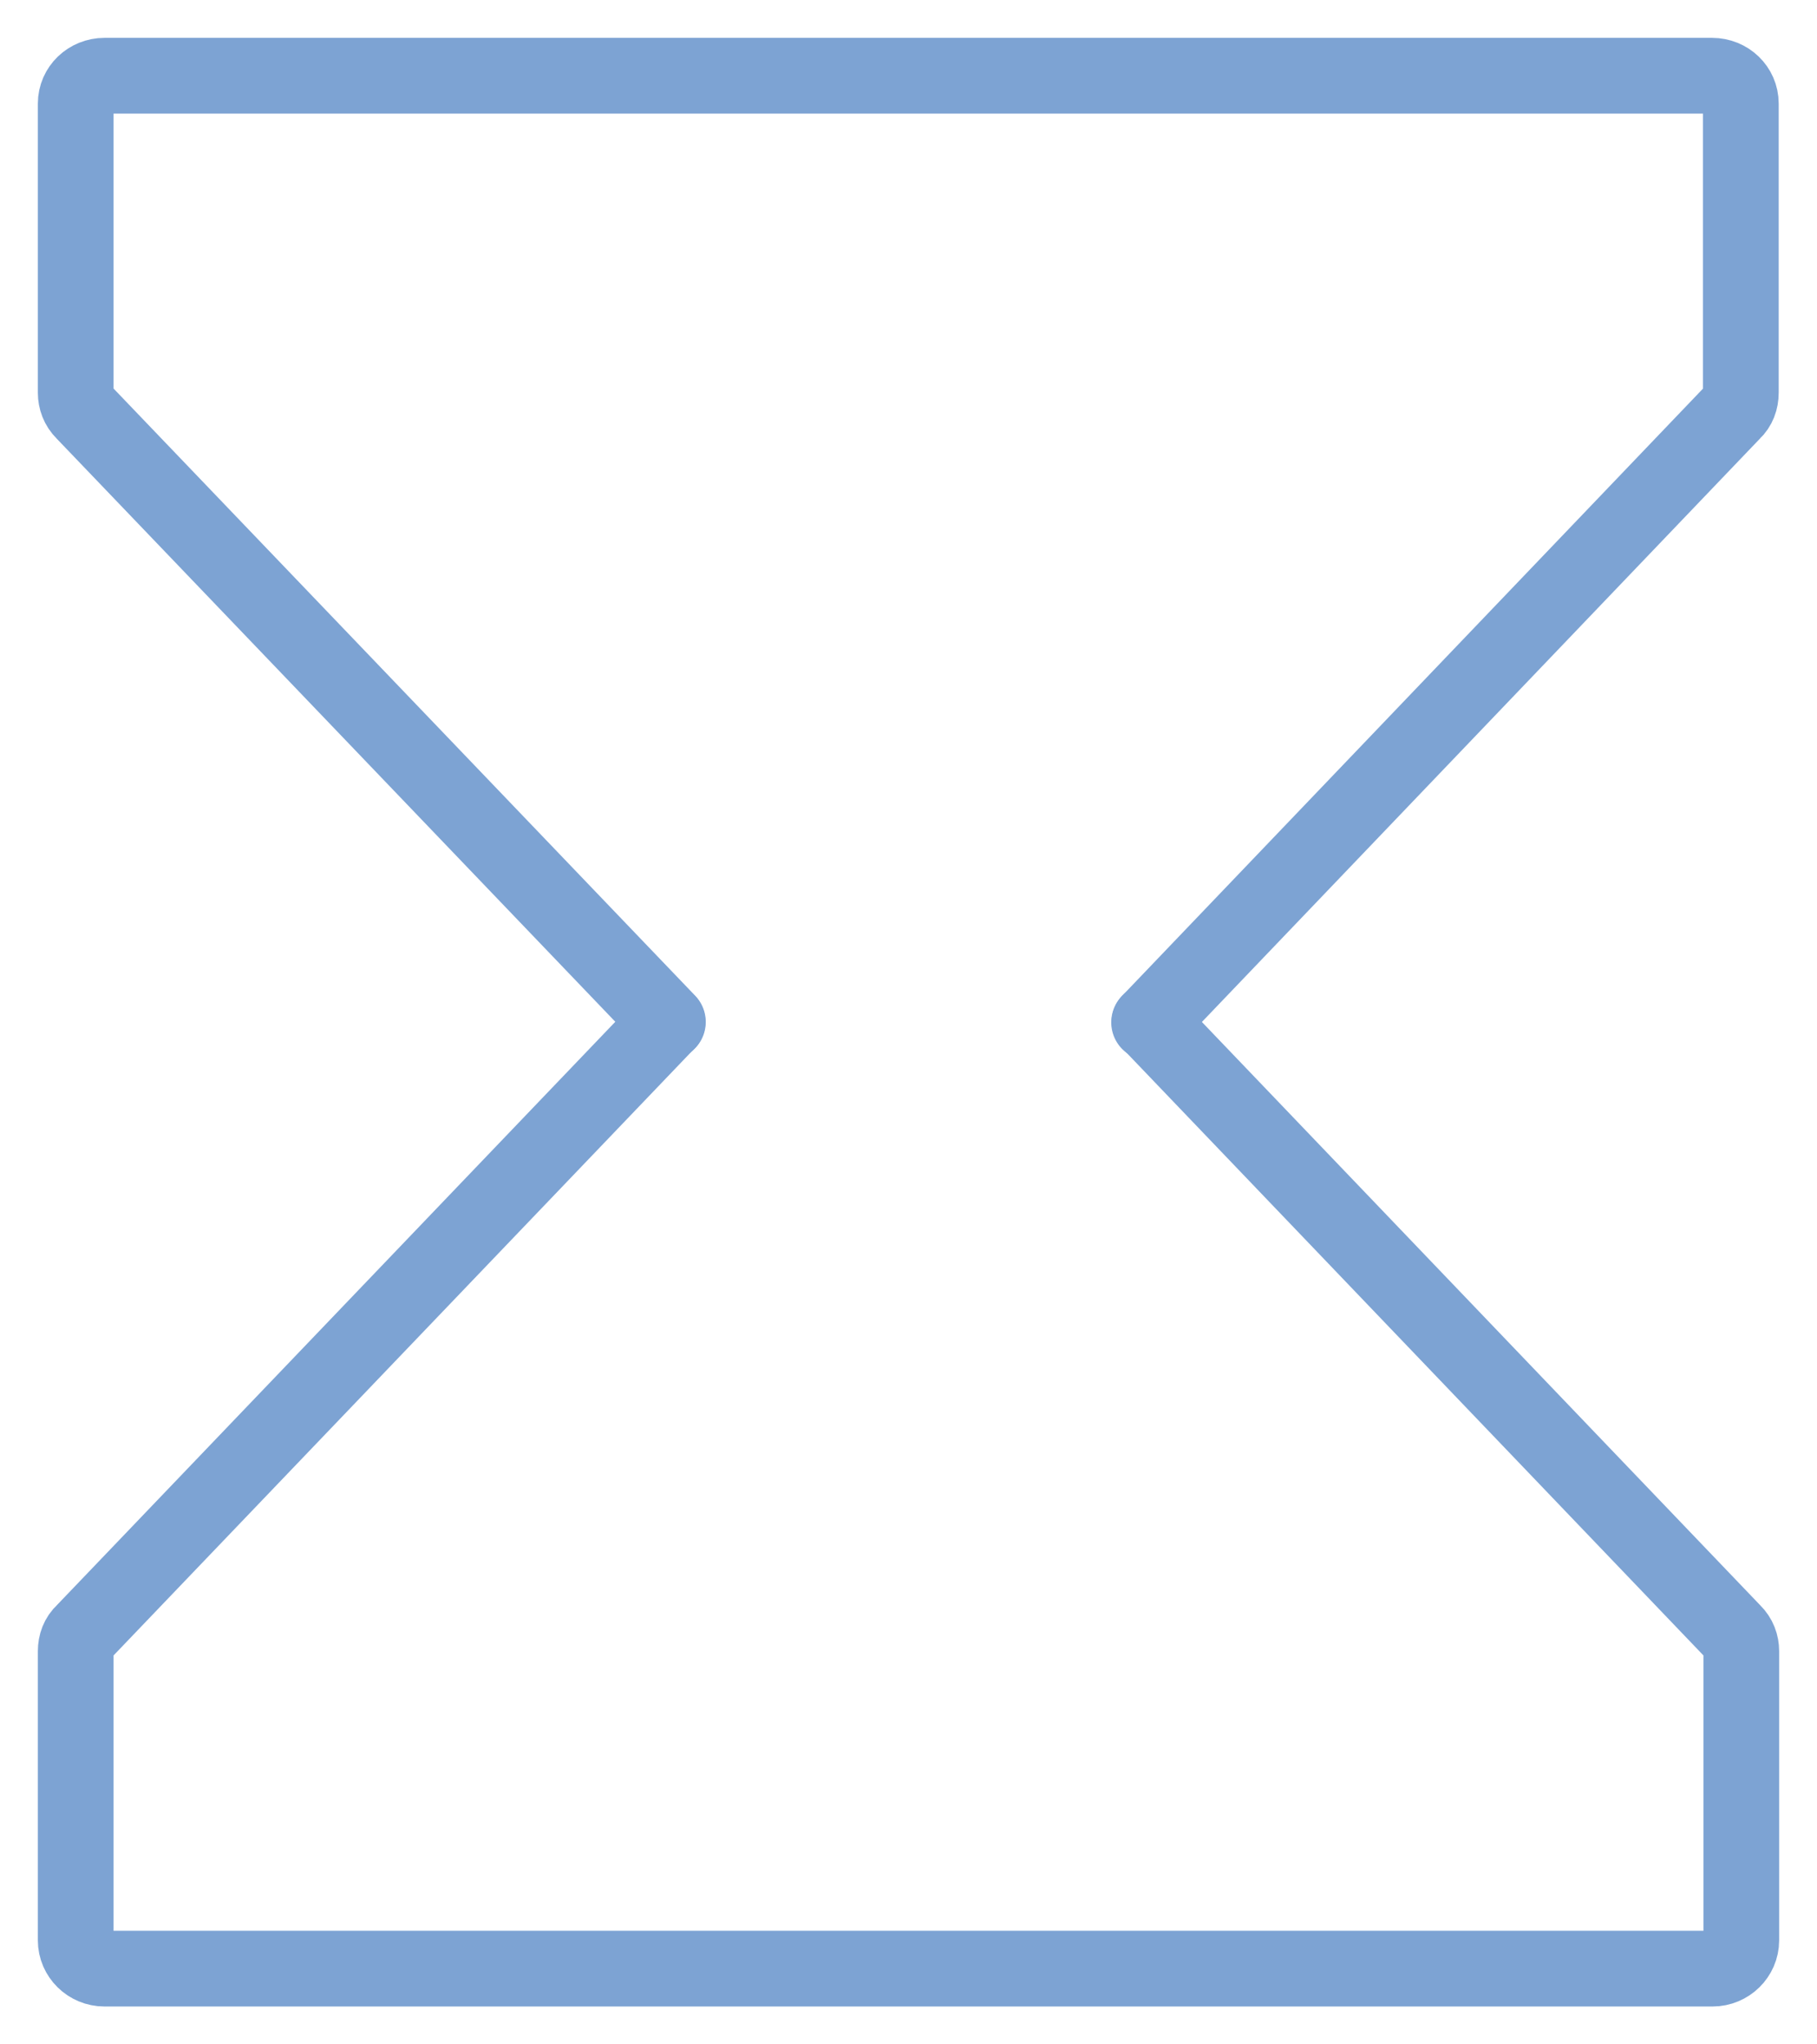
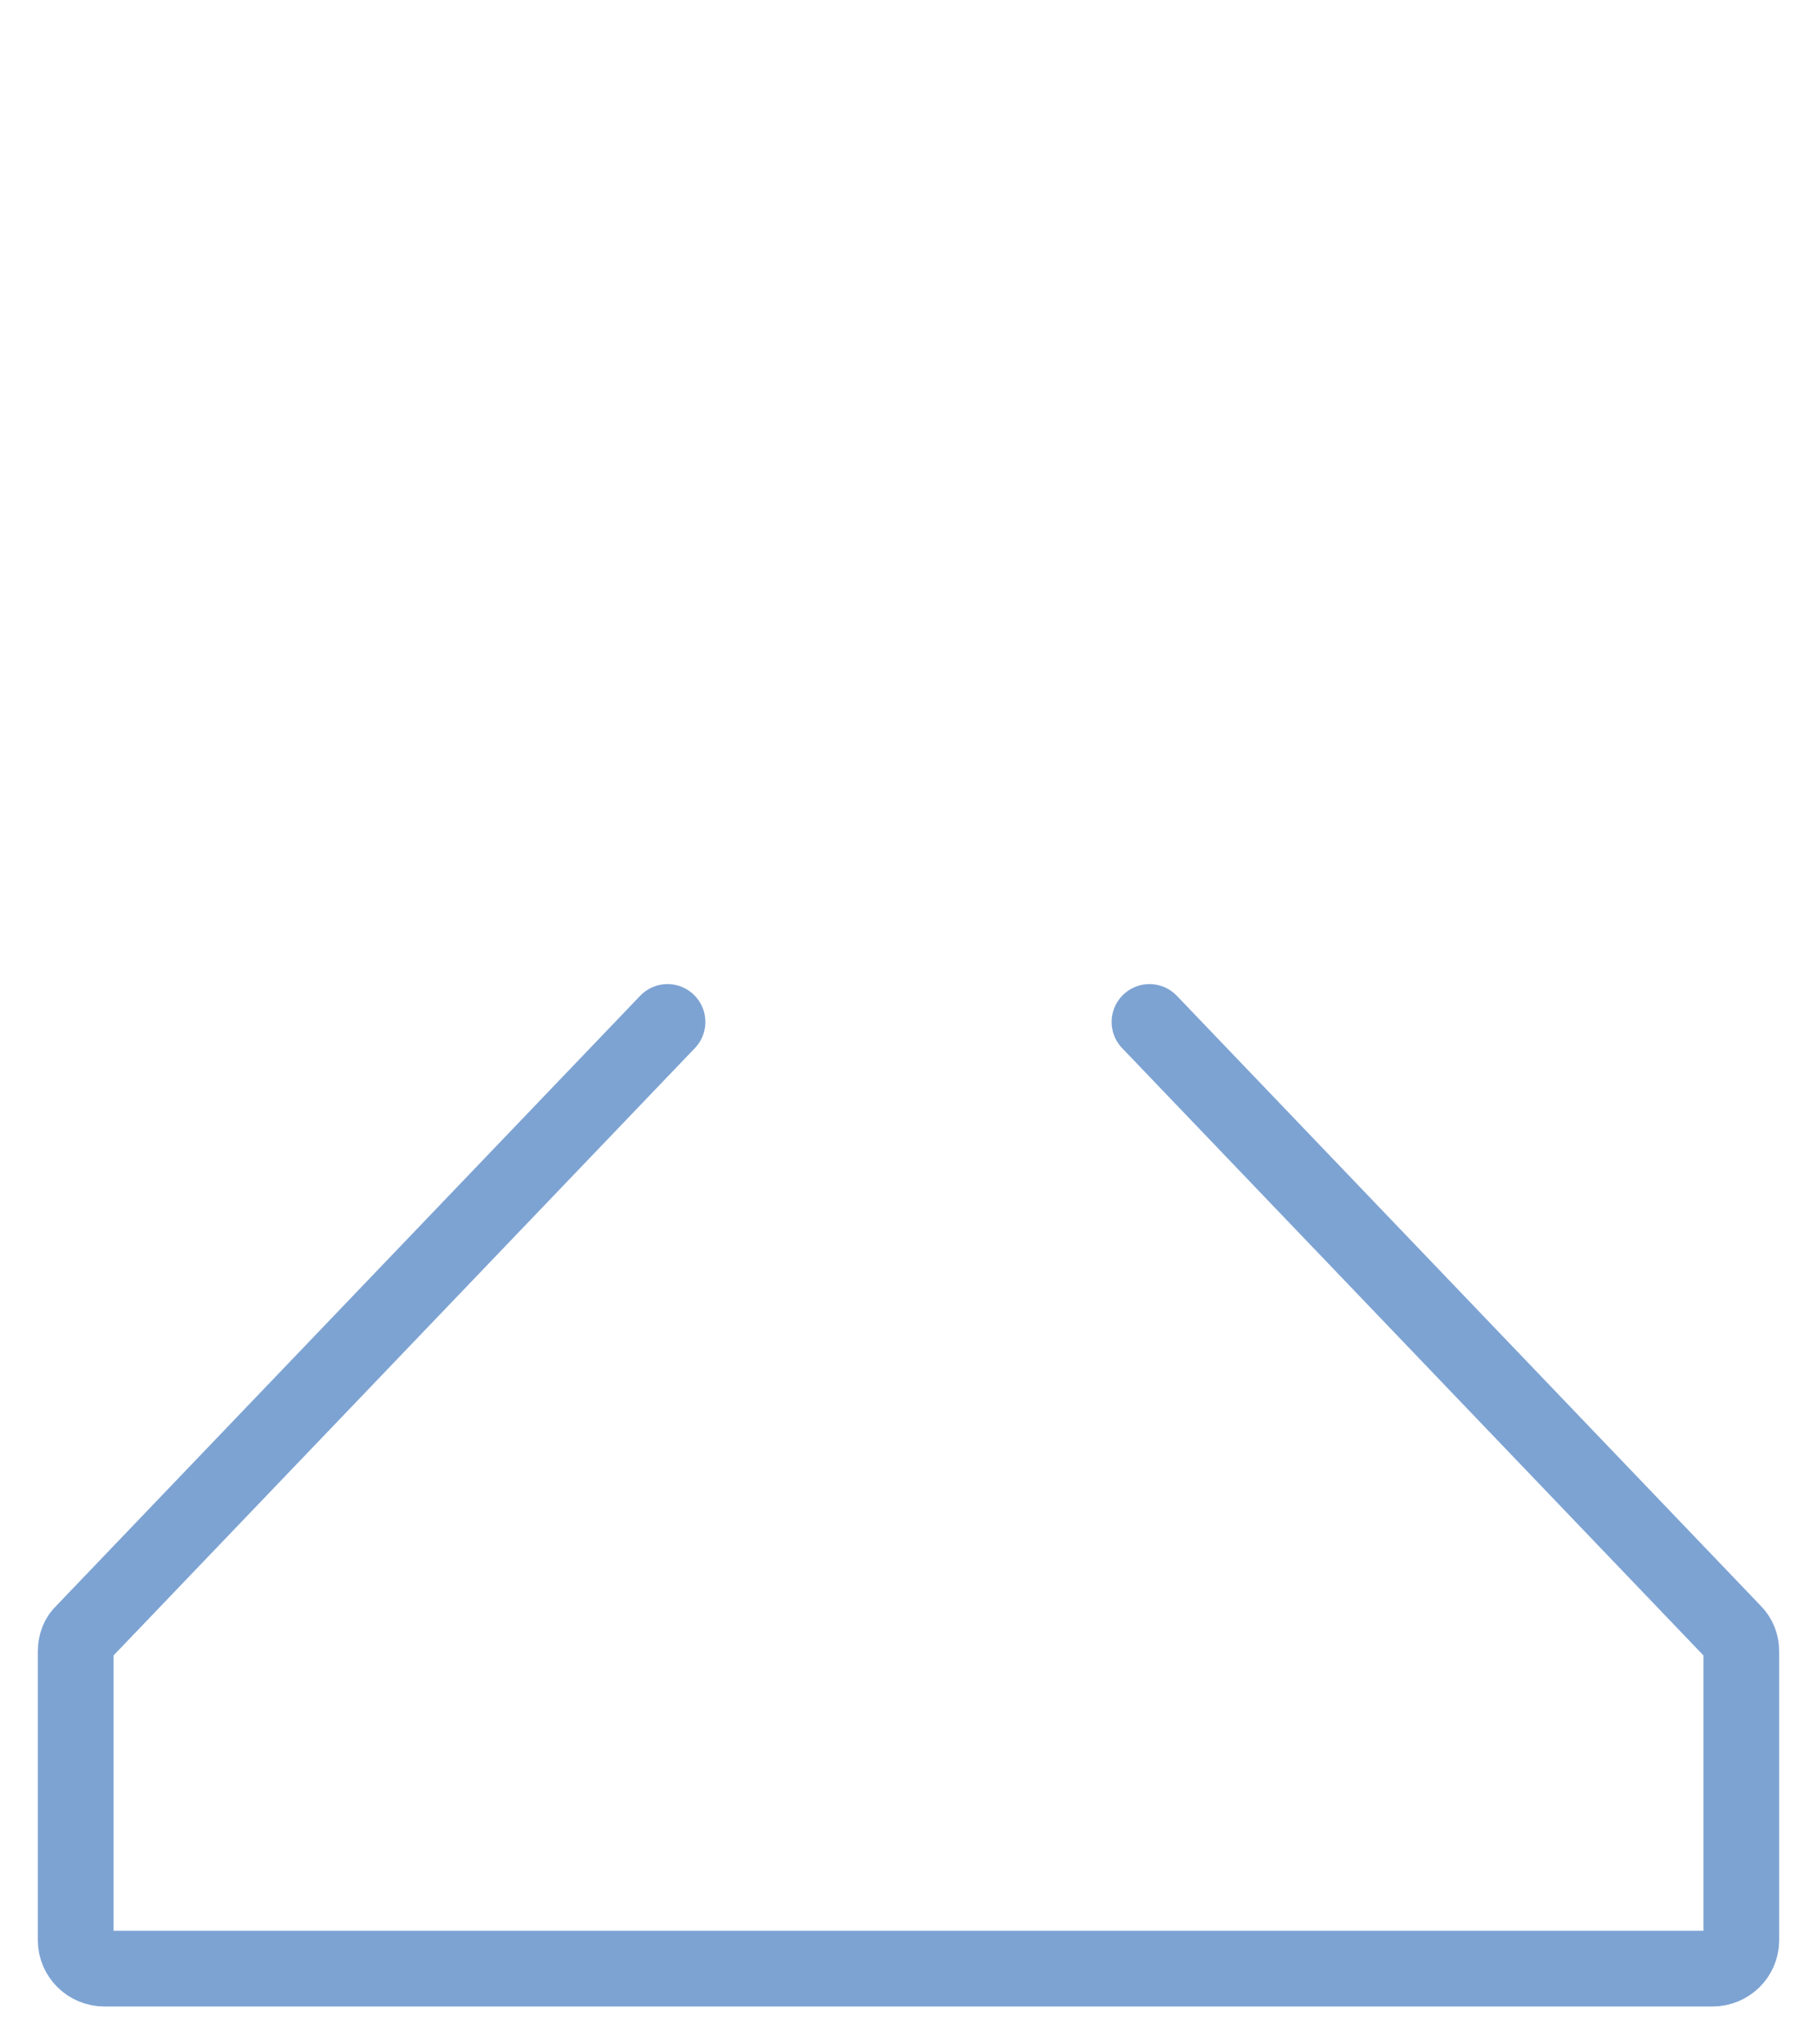
<svg xmlns="http://www.w3.org/2000/svg" width="24" height="27" viewBox="0 0 24 27" fill="none">
-   <path d="M8.822 13.497L1.105 5.442C1.033 5.371 1 5.279 1 5.187V1.368C1 1.162 1.171 1 1.38 1H22.614C22.824 1 22.994 1.162 22.994 1.368V5.187C22.994 5.285 22.961 5.377 22.89 5.442L15.178 13.503" stroke="#7DA3D3" stroke-miterlimit="10" stroke-linecap="round" />
  <path d="M15.183 13.497L22.895 21.553C22.967 21.623 23 21.715 23 21.807V25.627C23 25.832 22.829 26 22.62 26H1.38C1.171 26 1 25.832 1 25.627V21.807C1 21.71 1.033 21.618 1.105 21.553L8.817 13.497" stroke="#7DA3D3" stroke-miterlimit="10" stroke-linecap="round" />
</svg>